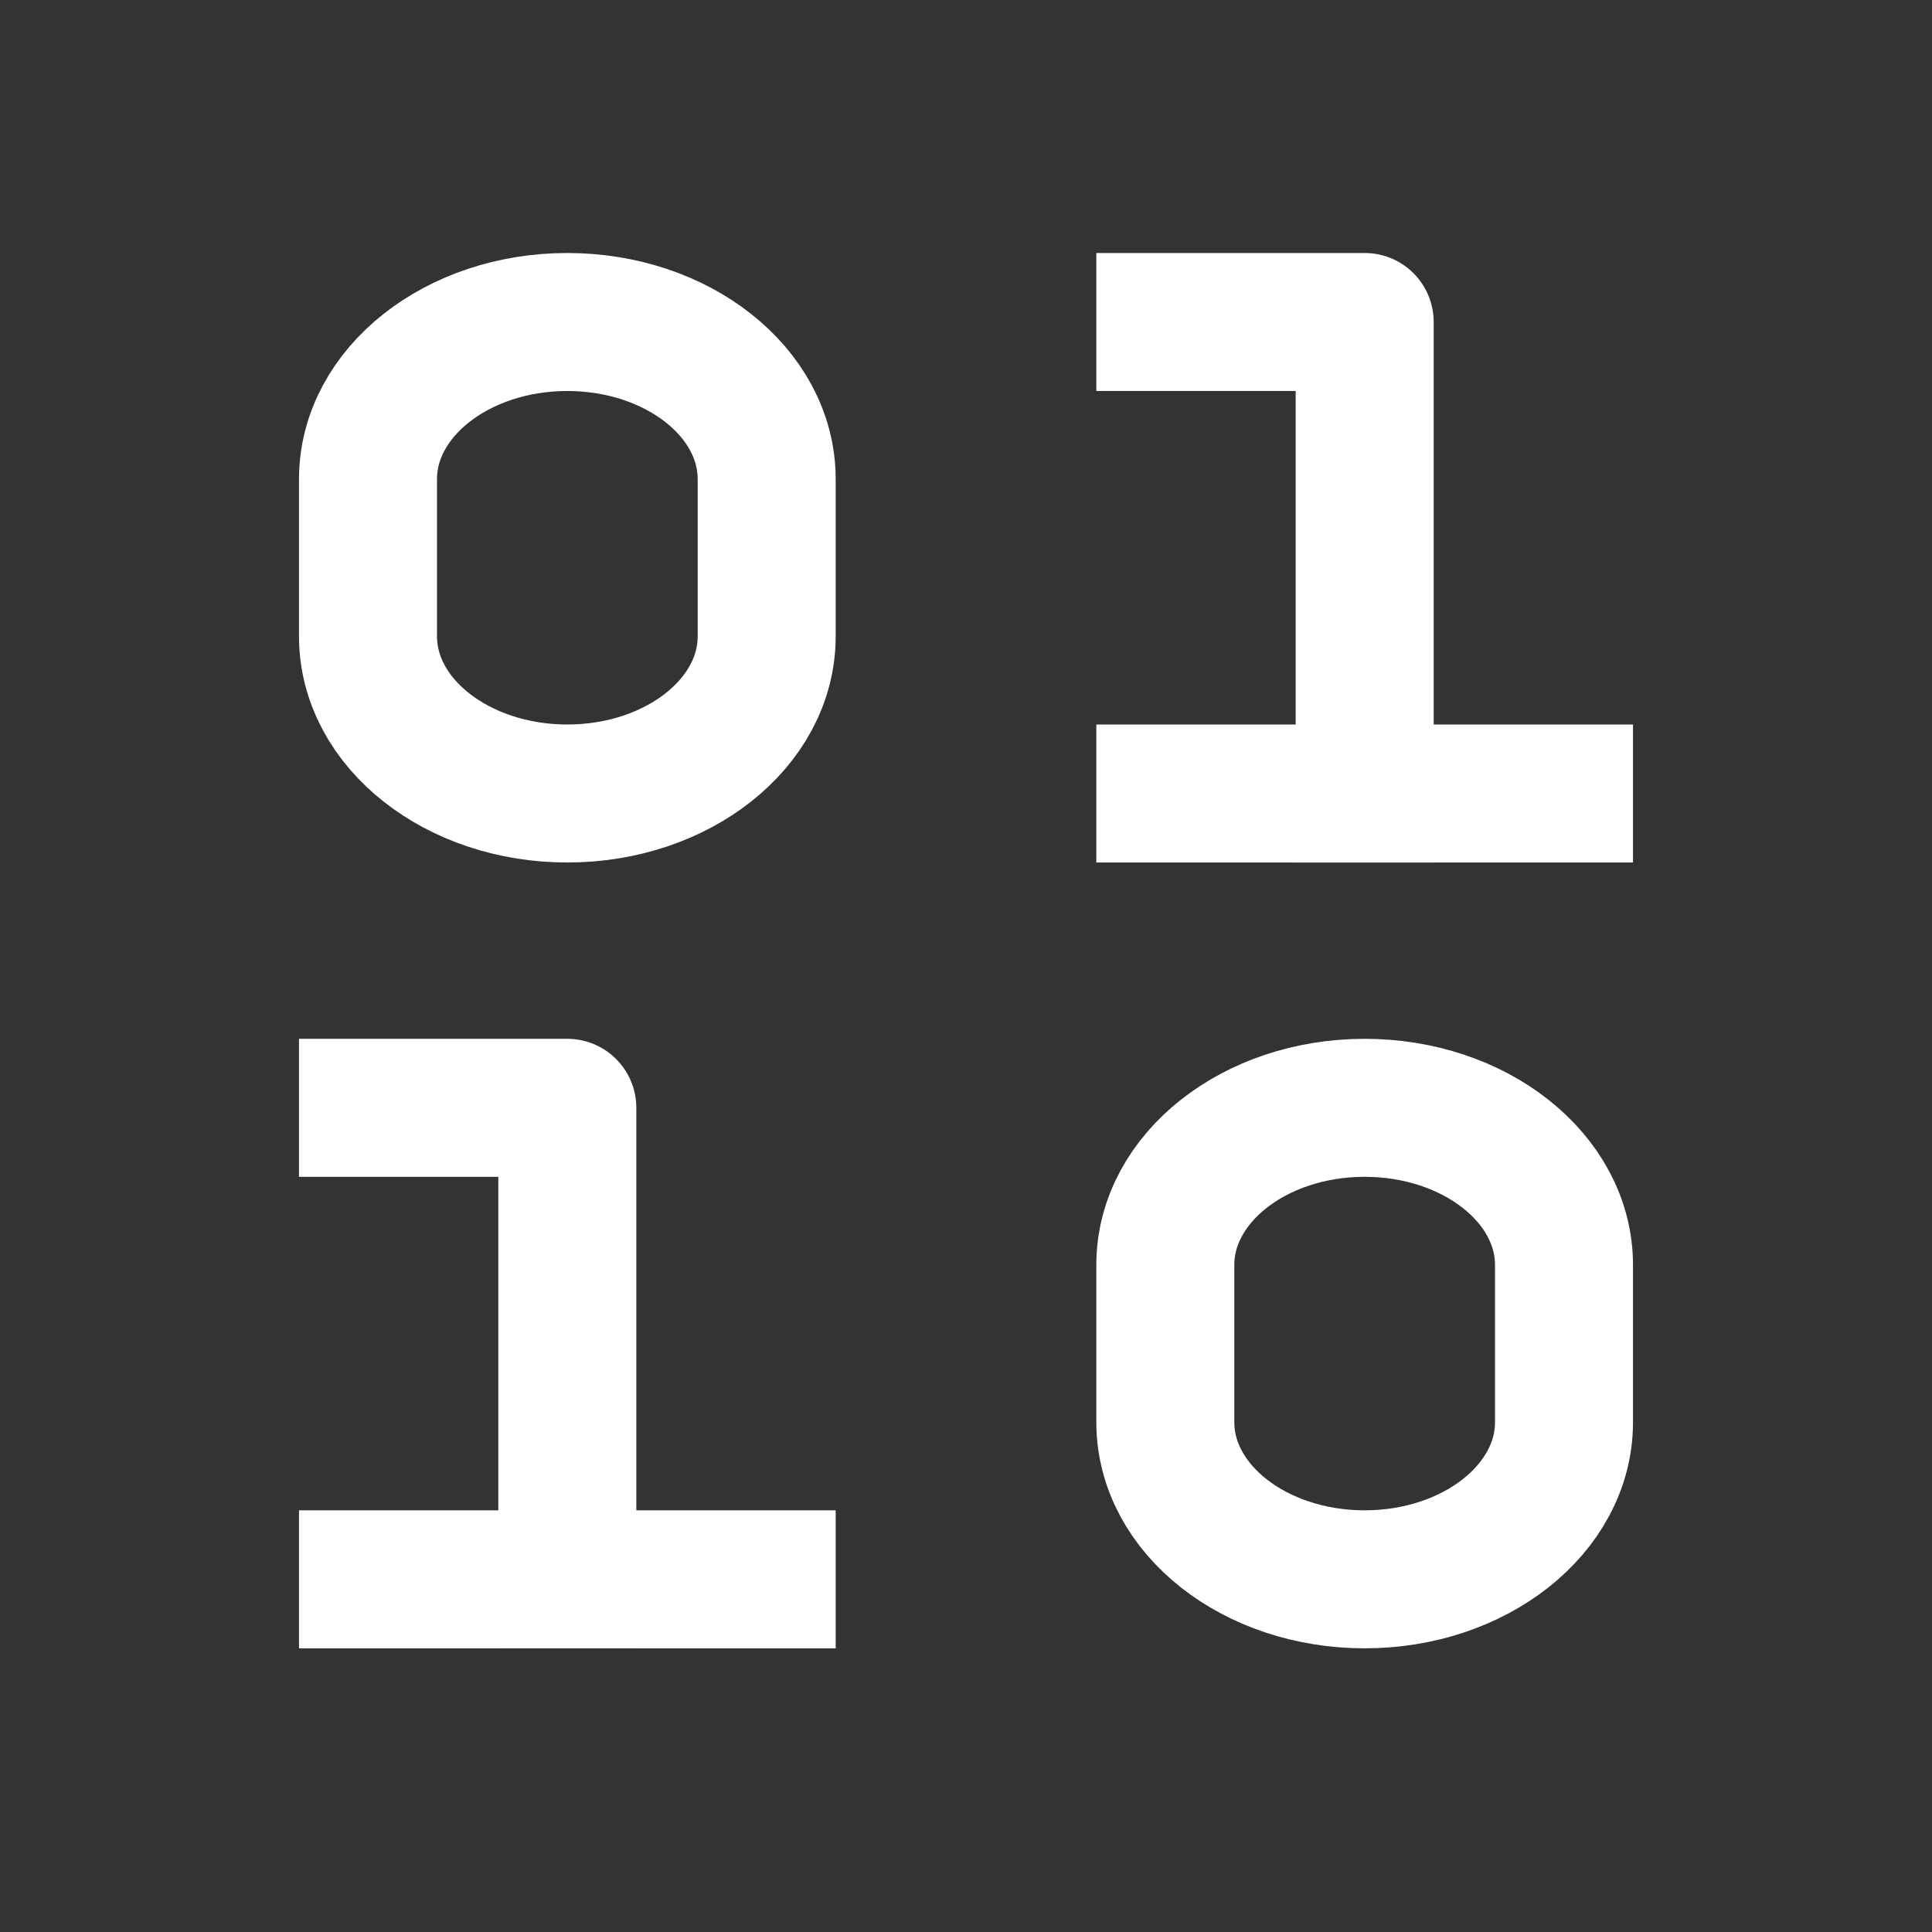
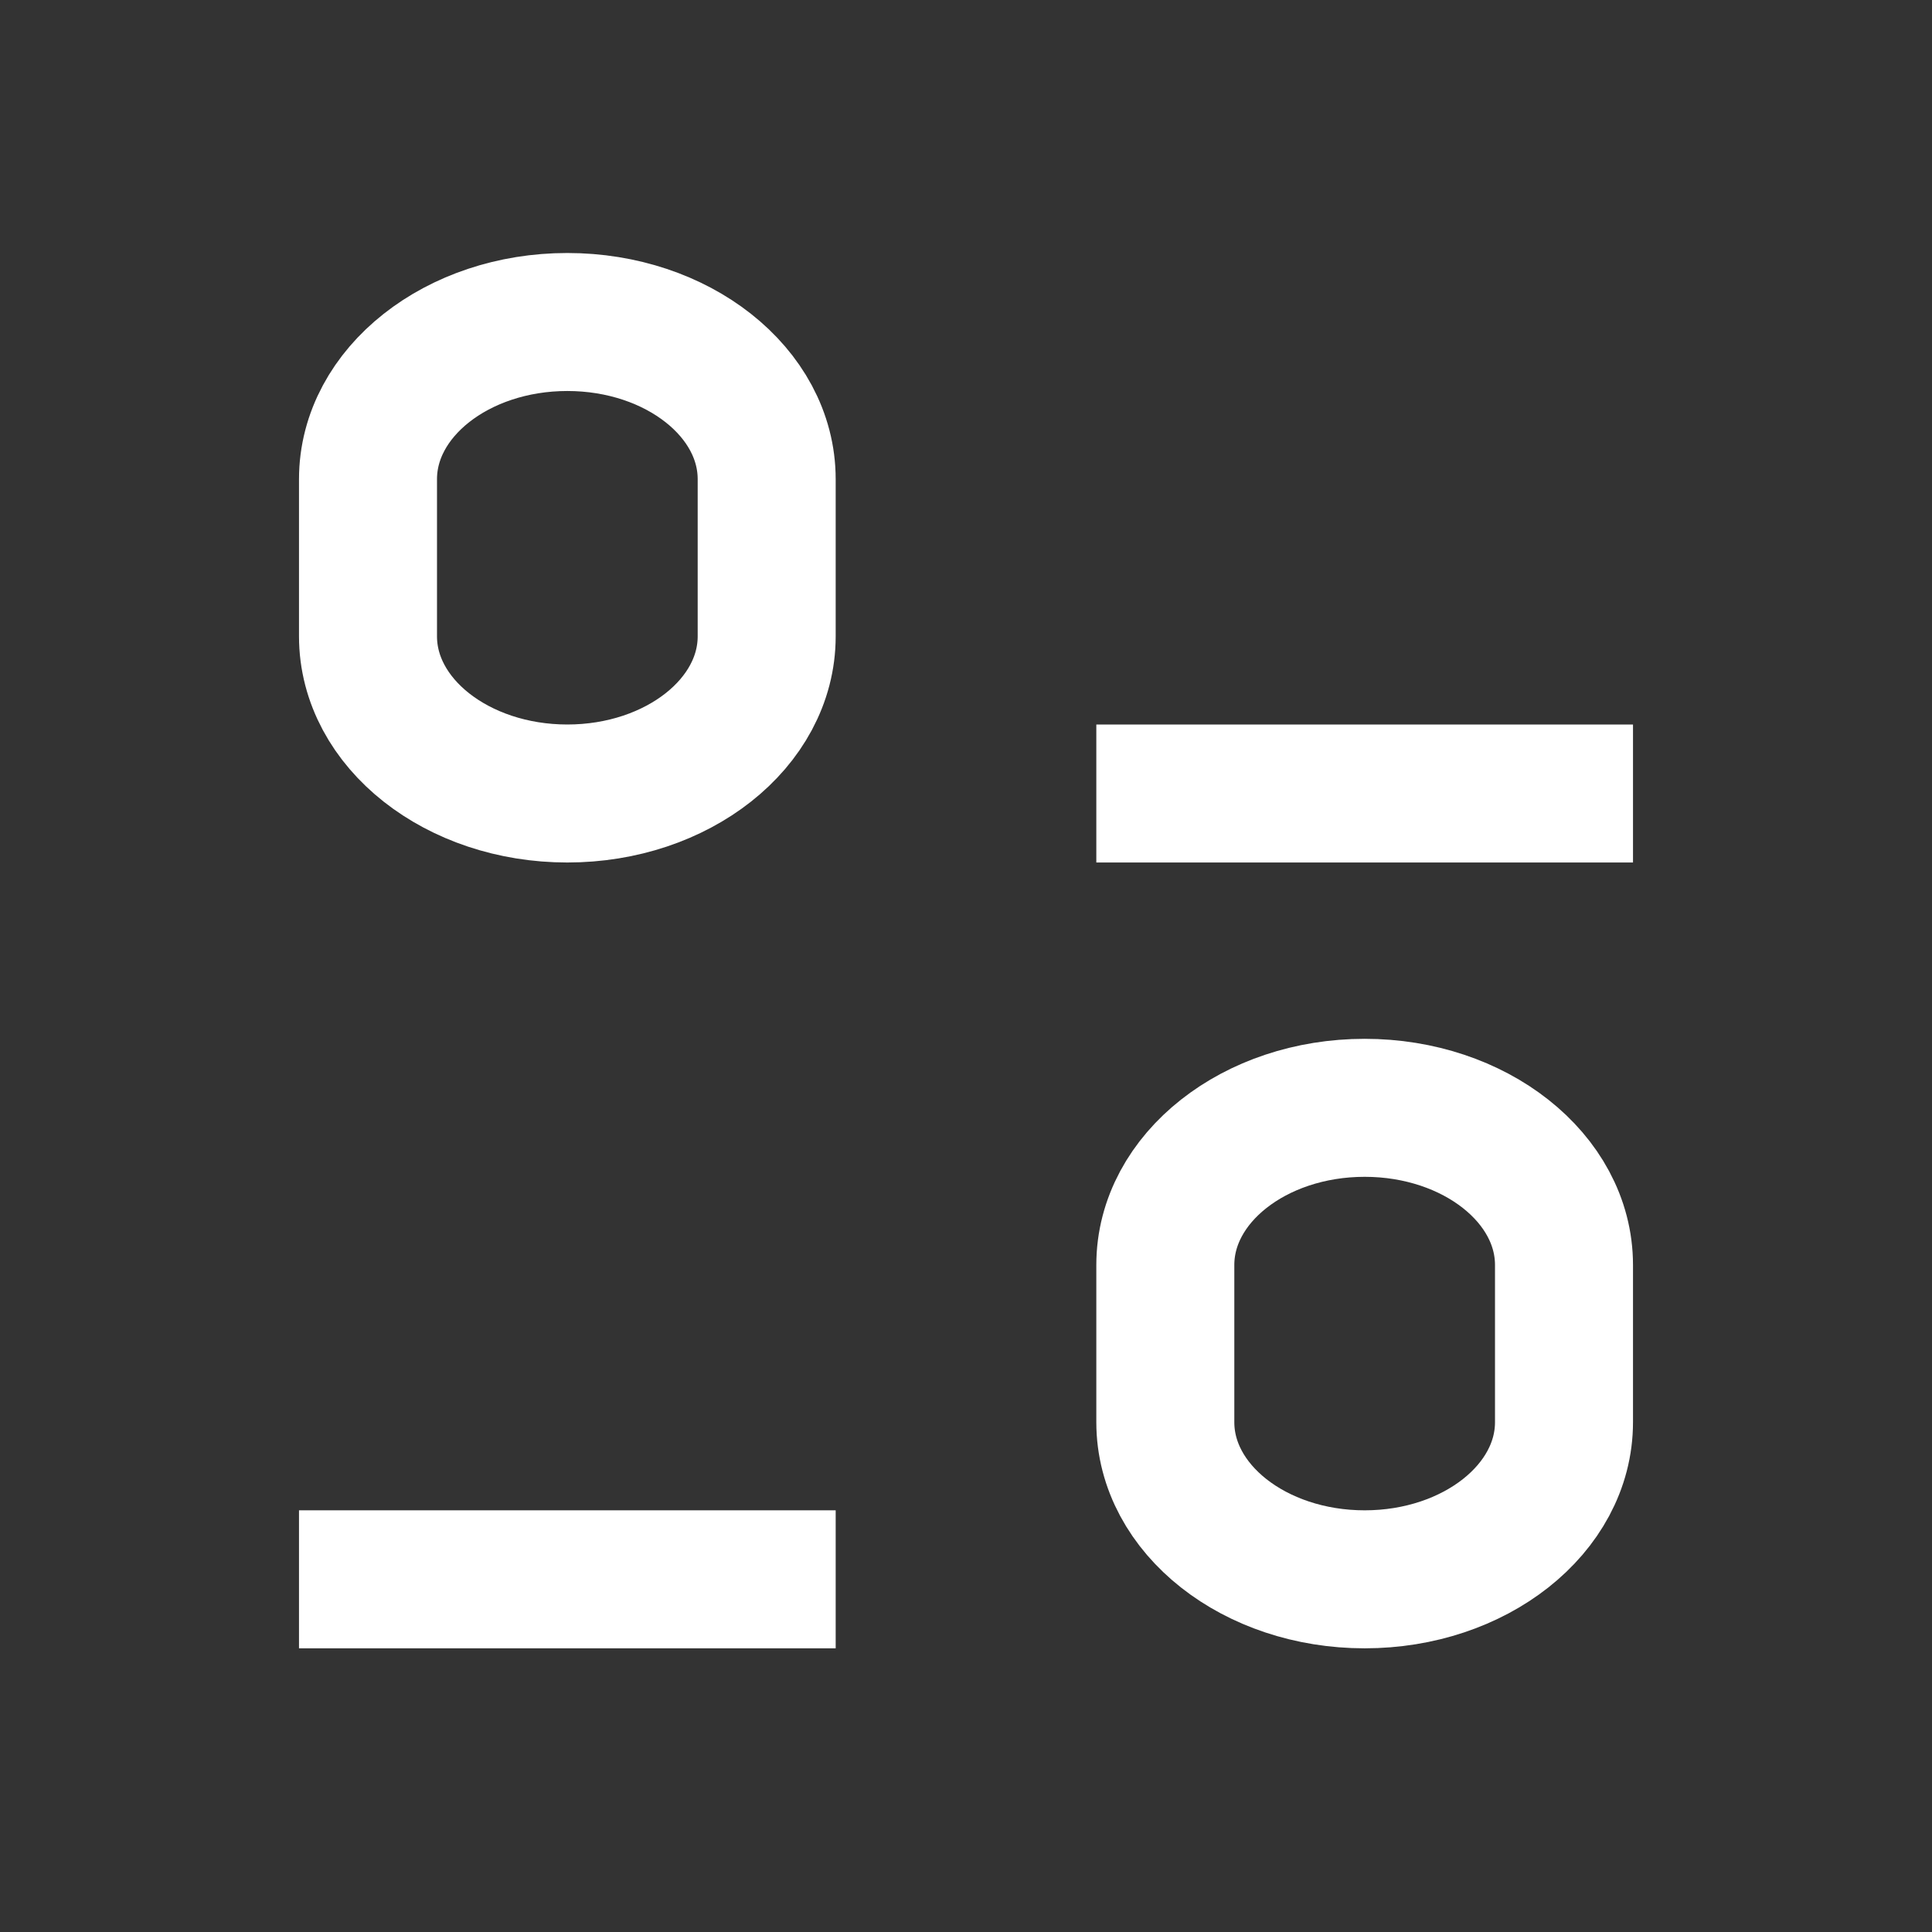
<svg xmlns="http://www.w3.org/2000/svg" width="42" height="42" fill="none">
  <rect width="100%" height="100%" fill="#333333" stroke="none" />
  <path stroke="#fff" stroke-linecap="square" stroke-linejoin="round" stroke-width="3" d="M8 34.333h8.667m8.666-17.083H34" />
  <path stroke="#fff" stroke-linecap="round" stroke-linejoin="round" stroke-width="3" d="M34 27.5c0-1.887-1.94-3.417-4.333-3.417-2.394 0-4.334 1.53-4.334 3.417v3.417c0 1.887 1.94 3.416 4.334 3.416 2.393 0 4.333-1.53 4.333-3.416V27.5zM16.667 10.417C16.667 8.53 14.727 7 12.333 7 9.94 7 8 8.53 8 10.417v3.416c0 1.887 1.94 3.417 4.333 3.417 2.393 0 4.334-1.53 4.334-3.417v-3.416z" />
-   <path stroke="#fff" stroke-linecap="square" stroke-linejoin="round" stroke-width="3" d="M8 24.083h4.333v10.25M25.333 7h4.334v10.25" />
</svg>